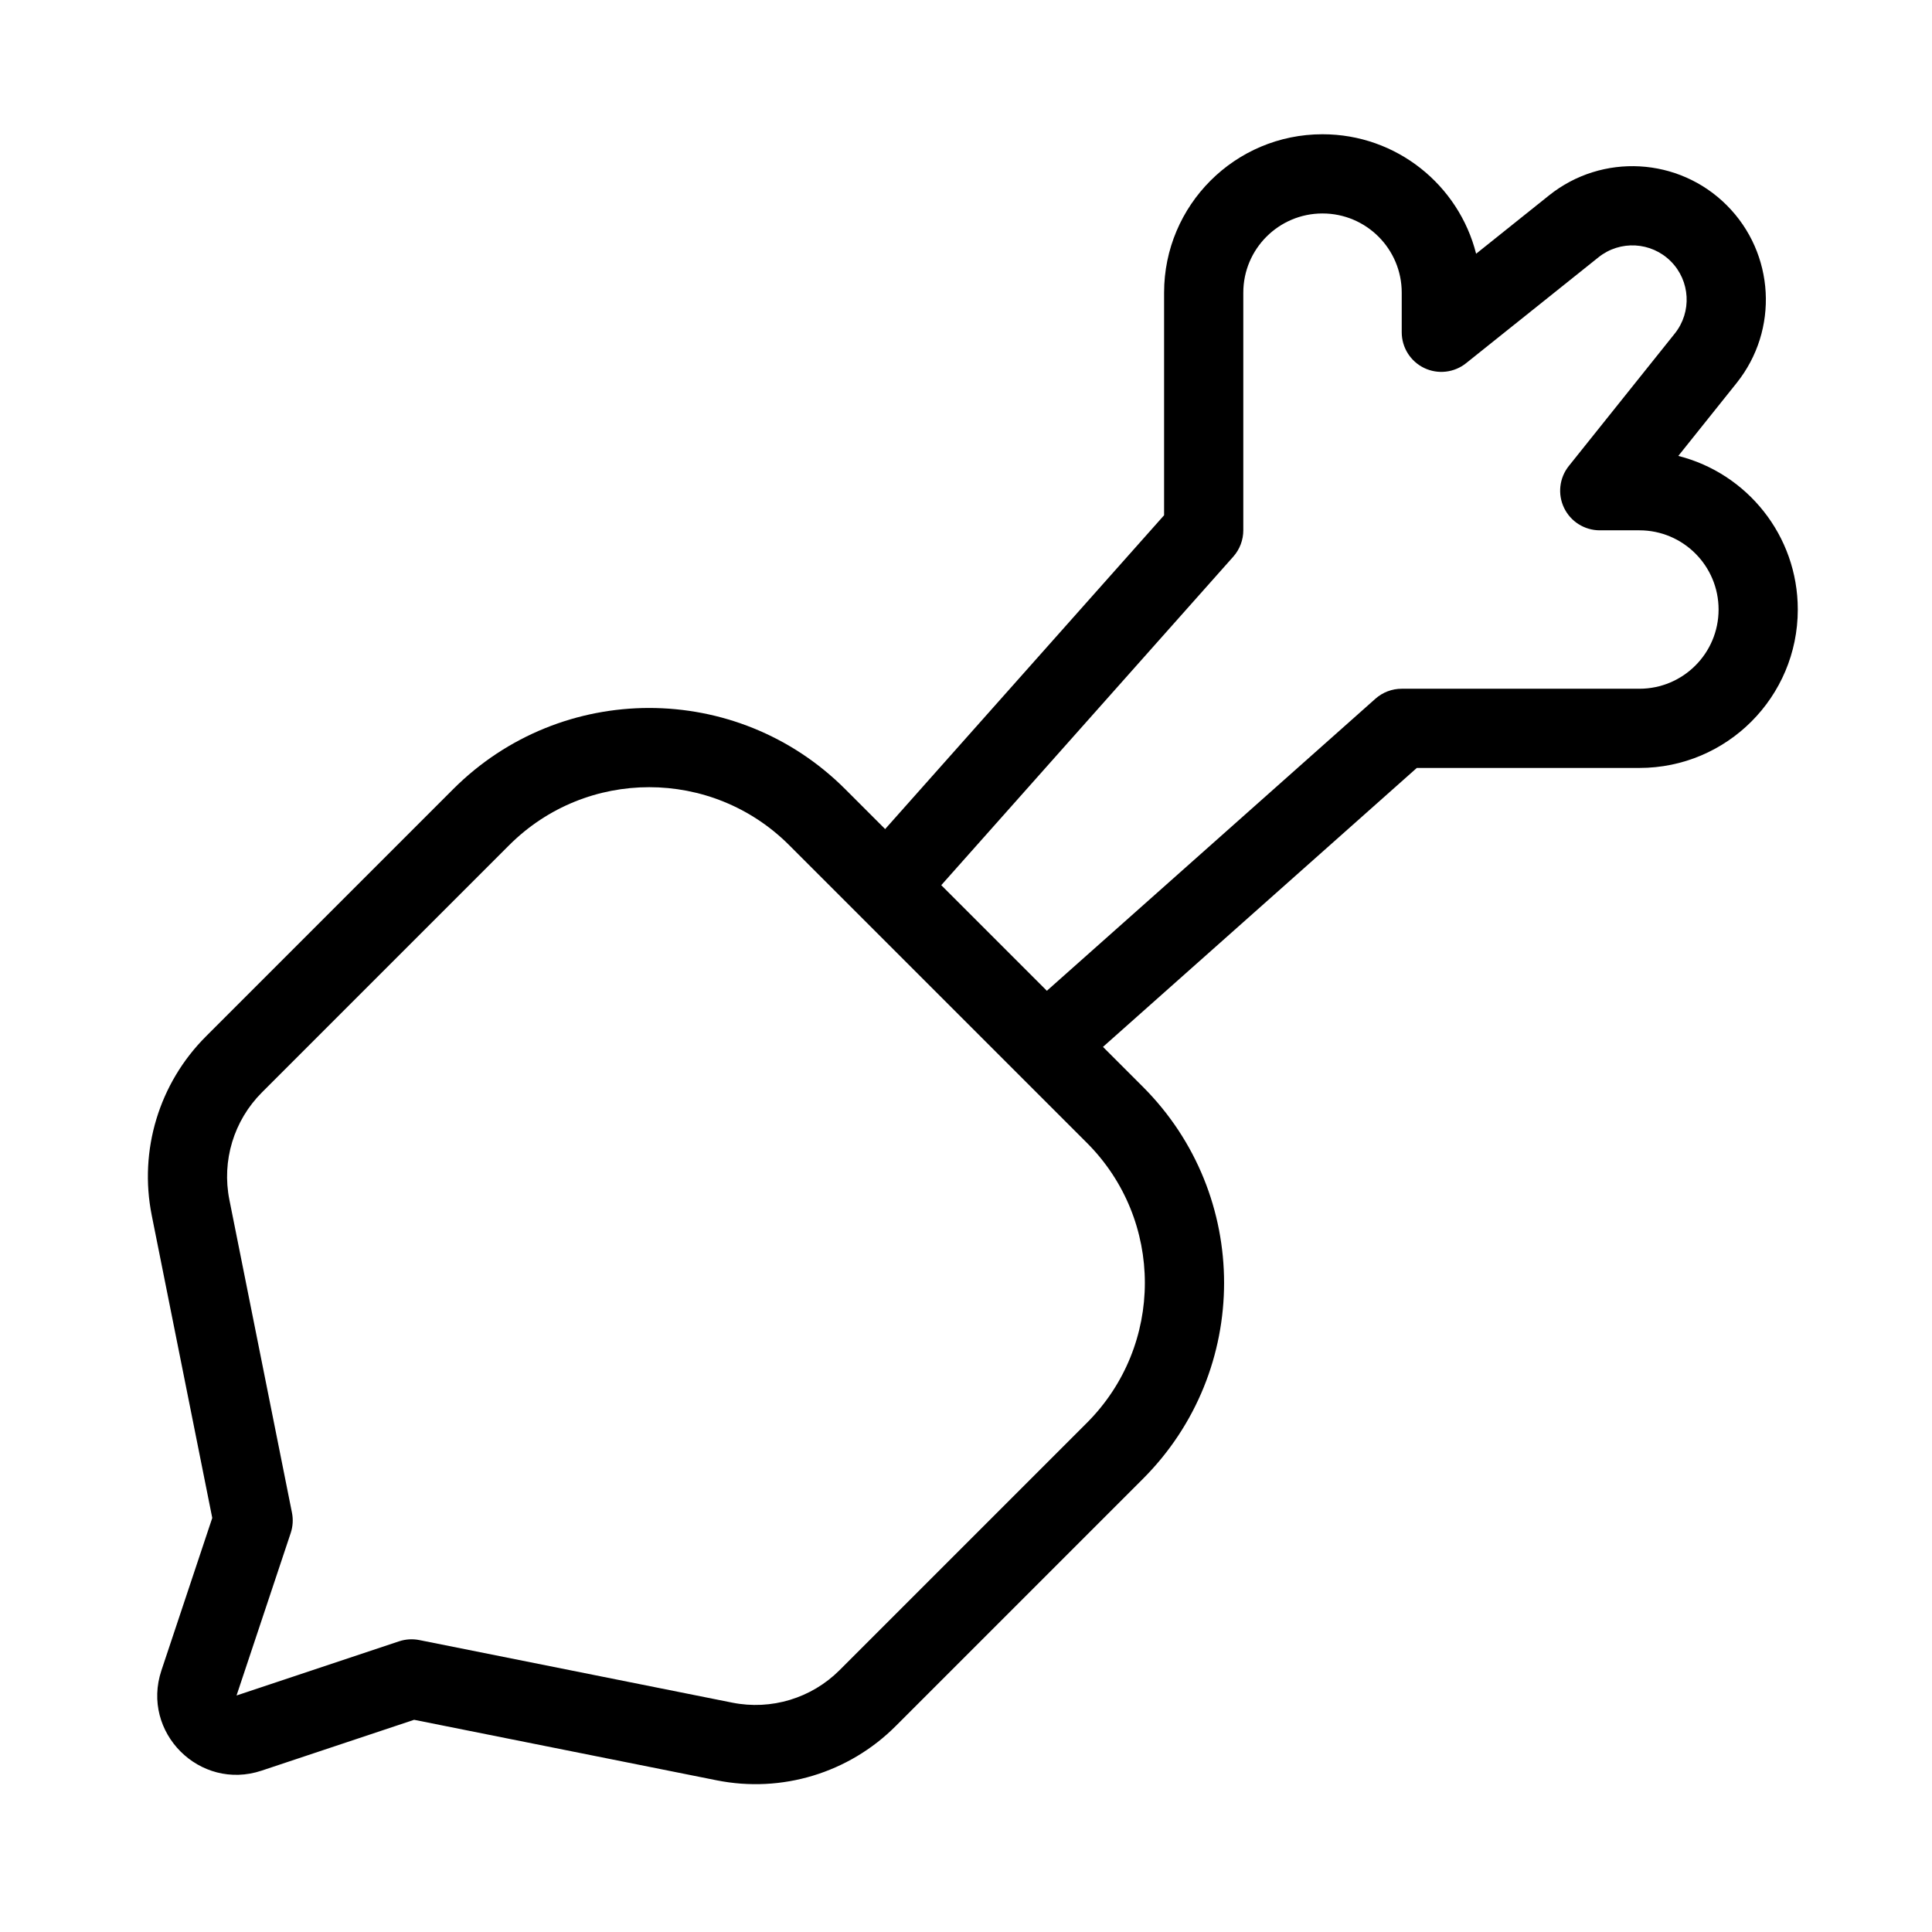
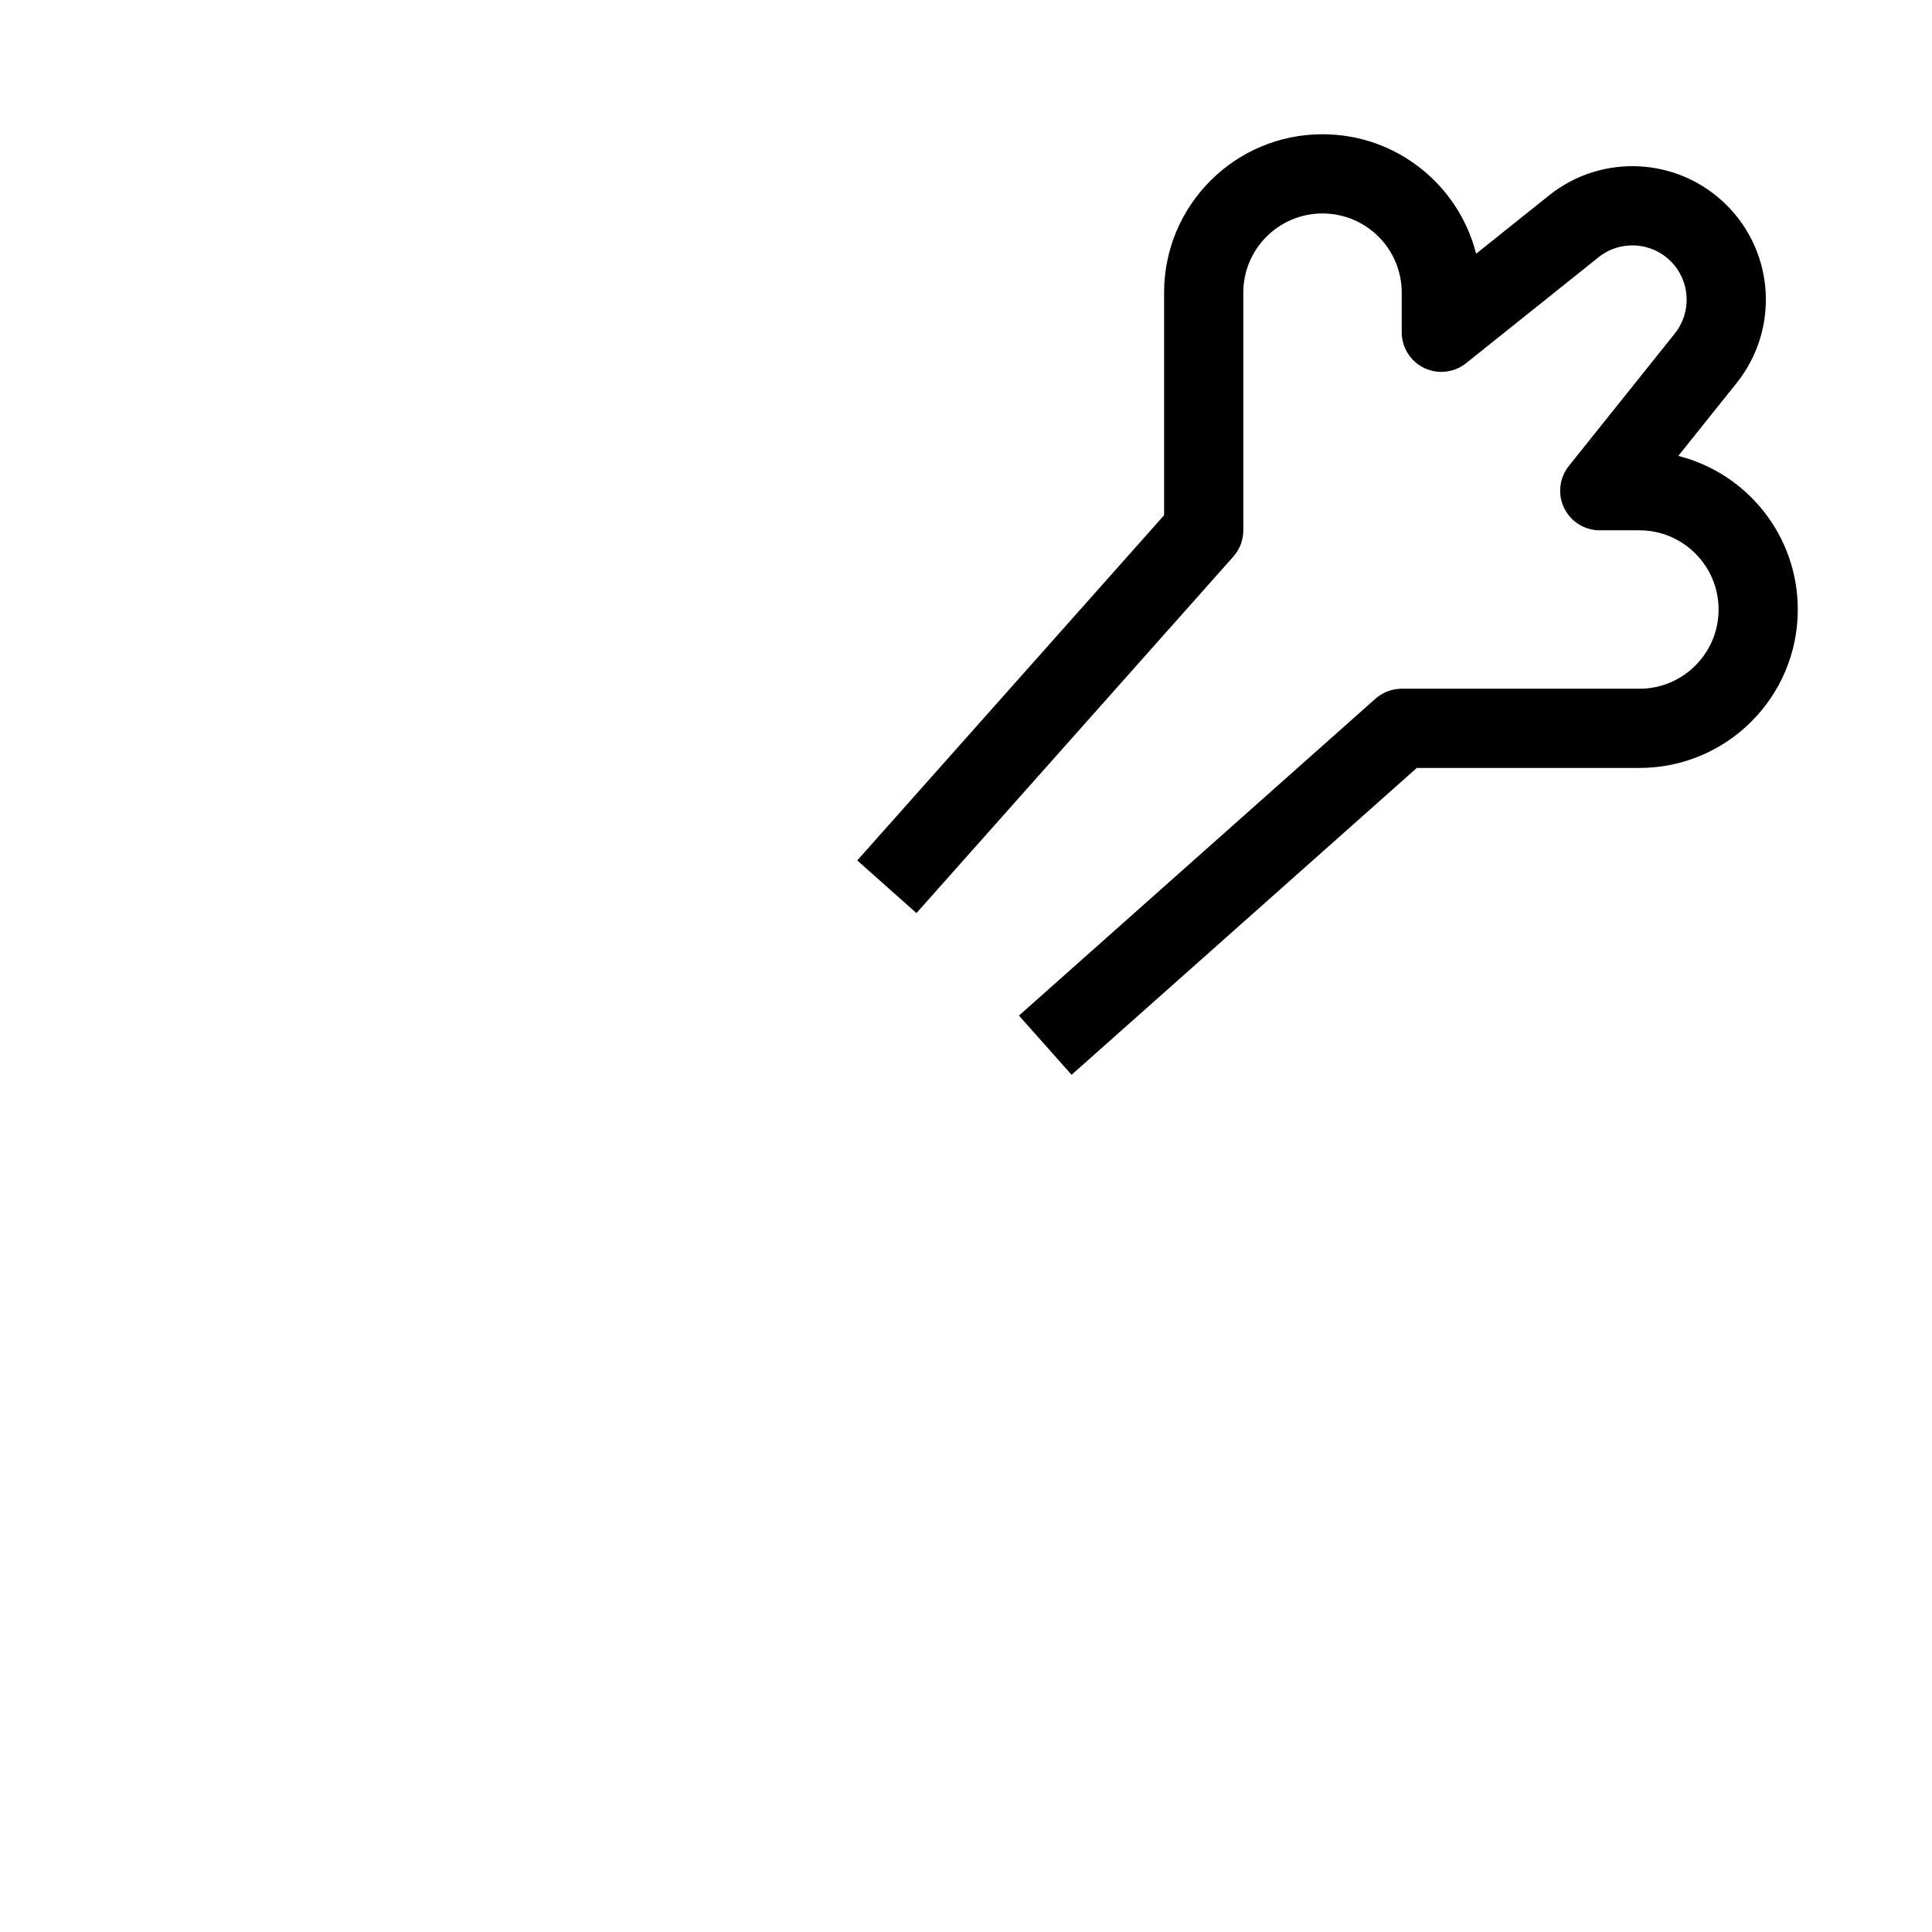
<svg xmlns="http://www.w3.org/2000/svg" fill="#000000" width="800px" height="800px" version="1.1" viewBox="144 144 512 512">
  <g fill-rule="evenodd">
-     <path d="m264.09 353.14c28.695-28.695 75.215-28.695 103.91 0l78.875 78.871c28.691 28.695 28.691 75.215 0 103.91l-65.531 65.531c-12.41 12.406-30.195 17.793-47.402 14.352l-80.195-16.039-40.418 13.473c-16.41 5.469-32.023-10.141-26.551-26.555l13.473-40.414-16.039-80.195c-3.441-17.207 1.941-34.996 14.352-47.402zm89.062 14.844c-20.496-20.496-53.723-20.496-74.219 0l-65.531 65.531c-7.445 7.445-10.676 18.117-8.613 28.441l16.586 82.926c0.359 1.793 0.242 3.648-0.332 5.379l-14.355 43.062 43.062-14.355c1.73-0.578 3.586-0.691 5.375-0.336l82.93 16.586c10.324 2.066 20.996-1.164 28.441-8.609l65.531-65.531c20.496-20.496 20.496-53.727 0-74.223z" />
    <path d="m494.48 200.57c-11.594 0-20.992 9.398-20.992 20.992v62.977c0 2.57-0.945 5.051-2.648 6.973l-83.969 94.465-15.691-13.949 81.316-91.48v-58.984c0-23.188 18.797-41.984 41.984-41.984 19.625 0 36.105 13.465 40.707 31.664l19.32-15.457c14.07-11.258 34.363-10.133 47.105 2.609 12.746 12.746 13.871 33.035 2.609 47.109l-15.453 19.32c18.195 4.598 31.664 21.078 31.664 40.707 0 23.188-18.797 41.984-41.984 41.984h-58.984l-91.484 81.316-13.945-15.691 94.465-83.969c1.922-1.707 4.402-2.648 6.973-2.648h62.977c11.594 0 20.992-9.398 20.992-20.992s-9.398-20.992-20.992-20.992h-10.496c-4.035 0-7.711-2.312-9.461-5.949s-1.254-7.953 1.266-11.105l28.074-35.094c4.578-5.723 4.121-13.969-1.062-19.152-5.18-5.18-13.43-5.637-19.148-1.059l-35.098 28.074c-3.148 2.519-7.465 3.012-11.102 1.266-3.637-1.75-5.949-5.426-5.949-9.461v-10.496c0-11.594-9.398-20.992-20.992-20.992z" />
  </g>
</svg>